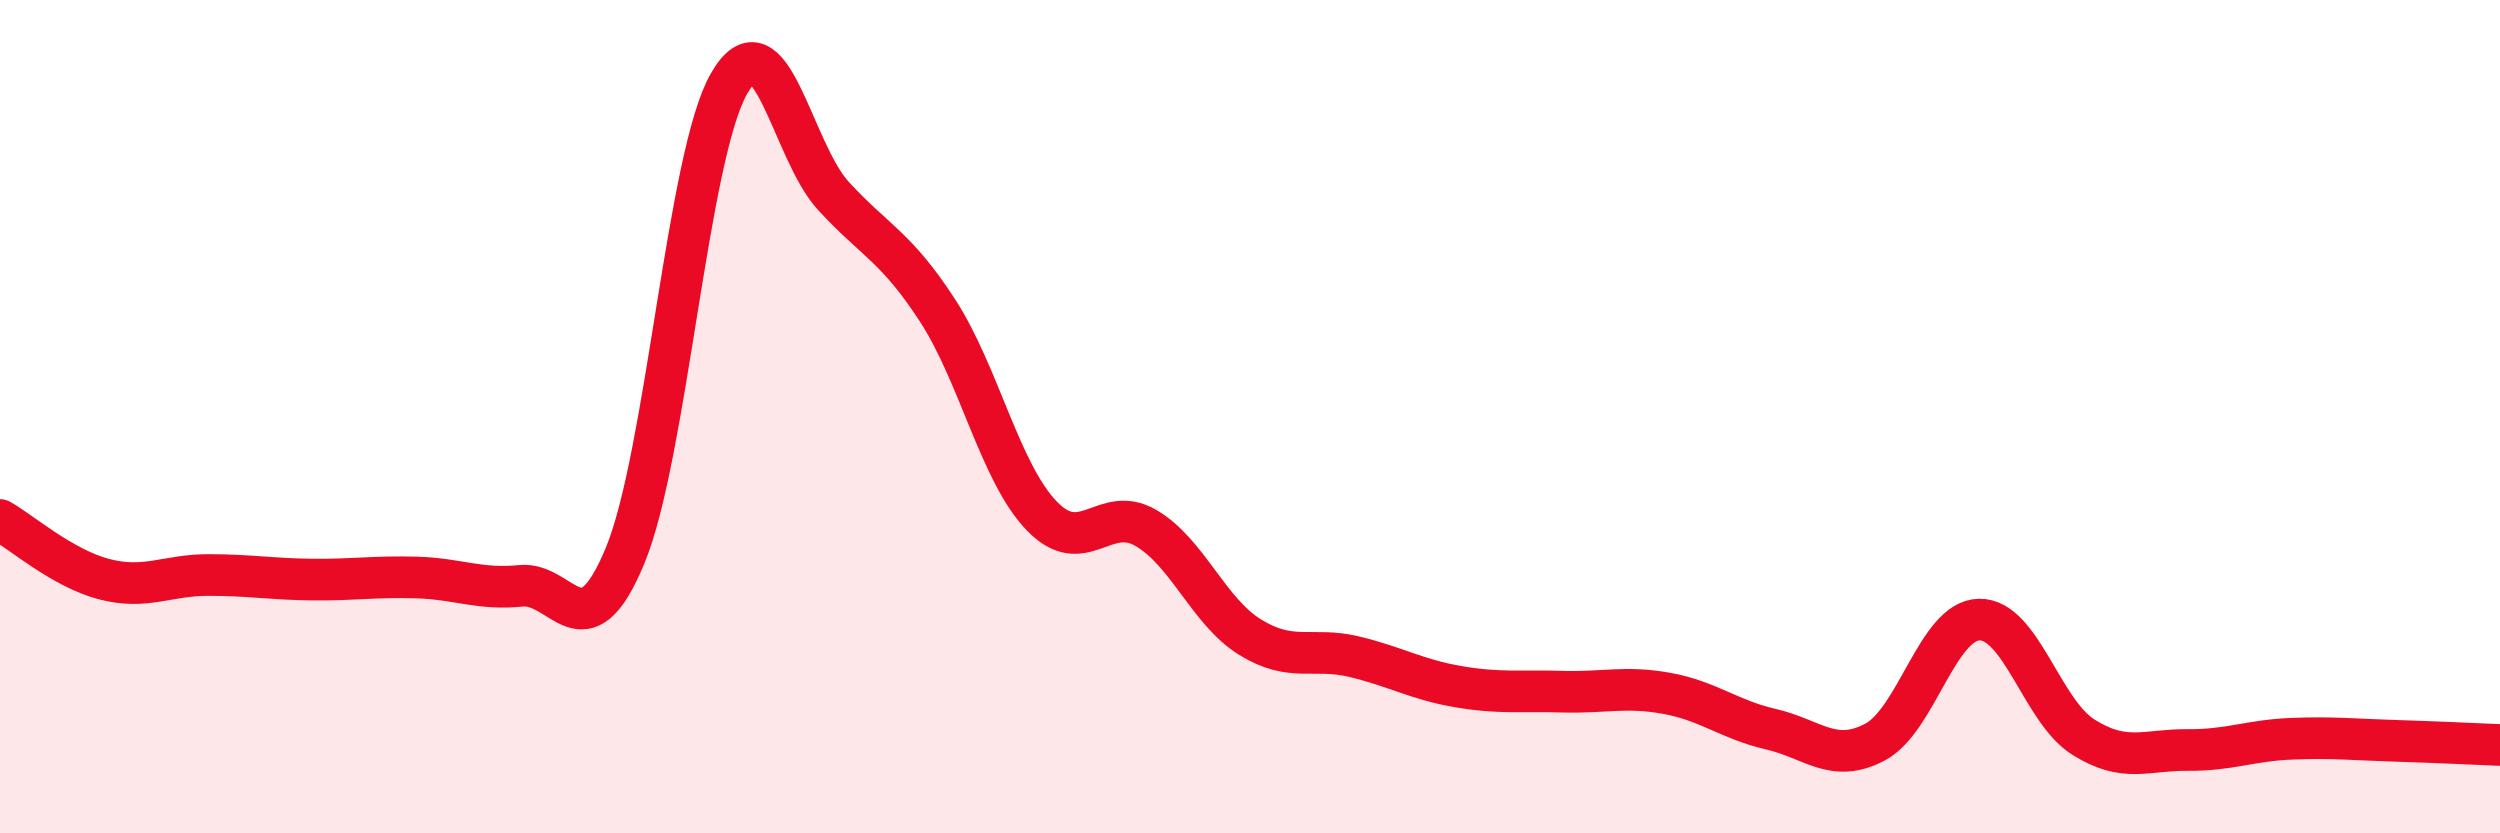
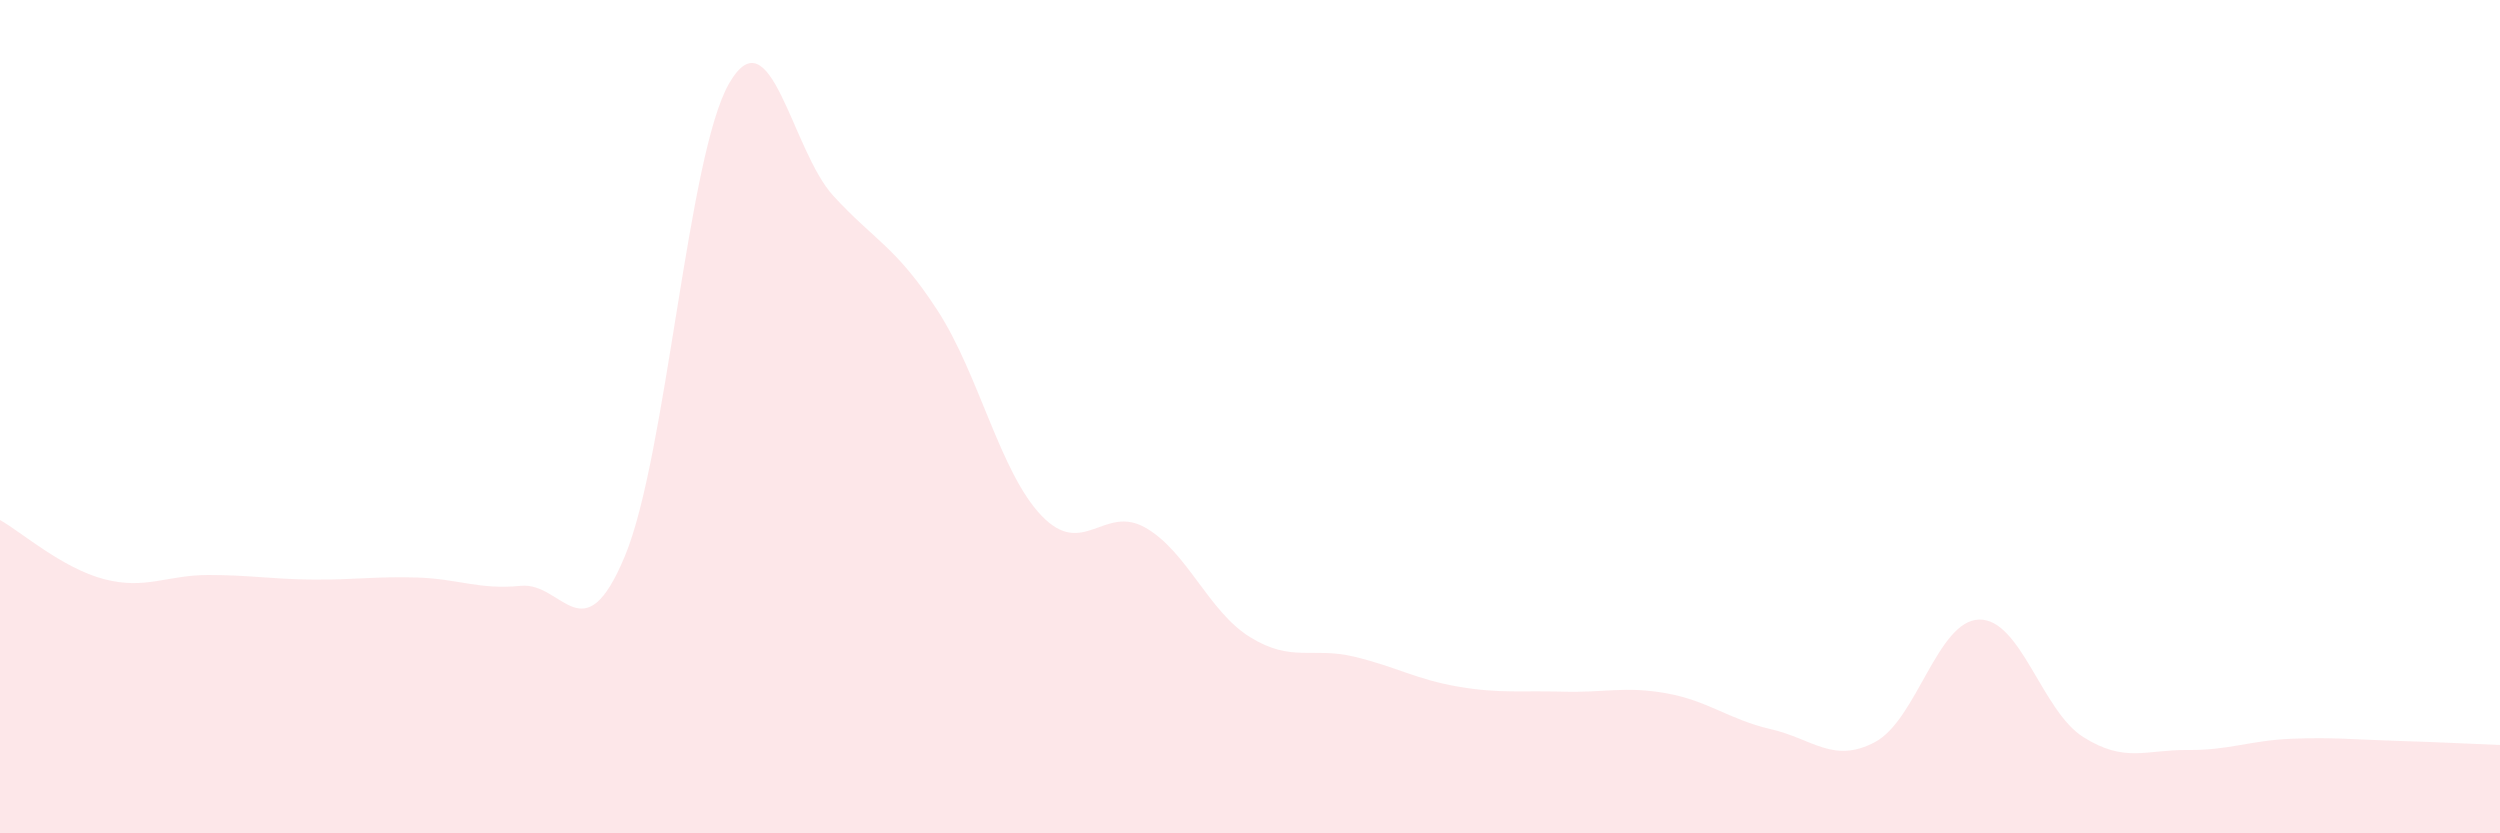
<svg xmlns="http://www.w3.org/2000/svg" width="60" height="20" viewBox="0 0 60 20">
  <path d="M 0,12.48 C 0.5,12.76 1.5,13.64 2.5,13.9 C 3.5,14.16 4,13.8 5,13.8 C 6,13.8 6.5,13.9 7.5,13.91 C 8.5,13.92 9,13.83 10,13.86 C 11,13.89 11.5,14.16 12.5,14.06 C 13.5,13.96 14,15.75 15,13.34 C 16,10.93 16.5,3.73 17.5,2 C 18.5,0.27 19,3.61 20,4.7 C 21,5.79 21.5,5.91 22.5,7.45 C 23.5,8.99 24,11.34 25,12.38 C 26,13.42 26.5,12.09 27.5,12.67 C 28.5,13.25 29,14.67 30,15.29 C 31,15.91 31.5,15.52 32.5,15.76 C 33.5,16 34,16.31 35,16.48 C 36,16.65 36.5,16.57 37.5,16.6 C 38.5,16.63 39,16.46 40,16.64 C 41,16.82 41.5,17.27 42.5,17.5 C 43.5,17.73 44,18.34 45,17.81 C 46,17.28 46.5,14.89 47.5,14.87 C 48.5,14.85 49,17.06 50,17.69 C 51,18.32 51.5,17.99 52.5,18 C 53.5,18.01 54,17.77 55,17.73 C 56,17.69 56.5,17.75 57.5,17.78 C 58.5,17.81 59.5,17.86 60,17.88L60 20L0 20Z" fill="#EB0A25" opacity="0.1" stroke-linecap="round" stroke-linejoin="round" />
-   <path d="M 0,12.48 C 0.5,12.76 1.5,13.64 2.5,13.9 C 3.5,14.16 4,13.8 5,13.8 C 6,13.8 6.5,13.9 7.5,13.91 C 8.5,13.92 9,13.83 10,13.86 C 11,13.89 11.5,14.16 12.5,14.06 C 13.5,13.96 14,15.75 15,13.34 C 16,10.93 16.5,3.73 17.5,2 C 18.5,0.27 19,3.61 20,4.7 C 21,5.79 21.5,5.91 22.5,7.45 C 23.5,8.99 24,11.34 25,12.38 C 26,13.42 26.5,12.09 27.5,12.67 C 28.5,13.25 29,14.67 30,15.29 C 31,15.91 31.5,15.52 32.5,15.76 C 33.5,16 34,16.31 35,16.48 C 36,16.65 36.5,16.57 37.5,16.6 C 38.5,16.63 39,16.46 40,16.64 C 41,16.82 41.5,17.27 42.5,17.5 C 43.5,17.73 44,18.34 45,17.81 C 46,17.28 46.5,14.89 47.5,14.87 C 48.5,14.85 49,17.06 50,17.69 C 51,18.32 51.5,17.99 52.5,18 C 53.5,18.01 54,17.77 55,17.73 C 56,17.69 56.5,17.75 57.5,17.78 C 58.5,17.81 59.5,17.86 60,17.88" stroke="#EB0A25" stroke-width="1" fill="none" stroke-linecap="round" stroke-linejoin="round" />
</svg>